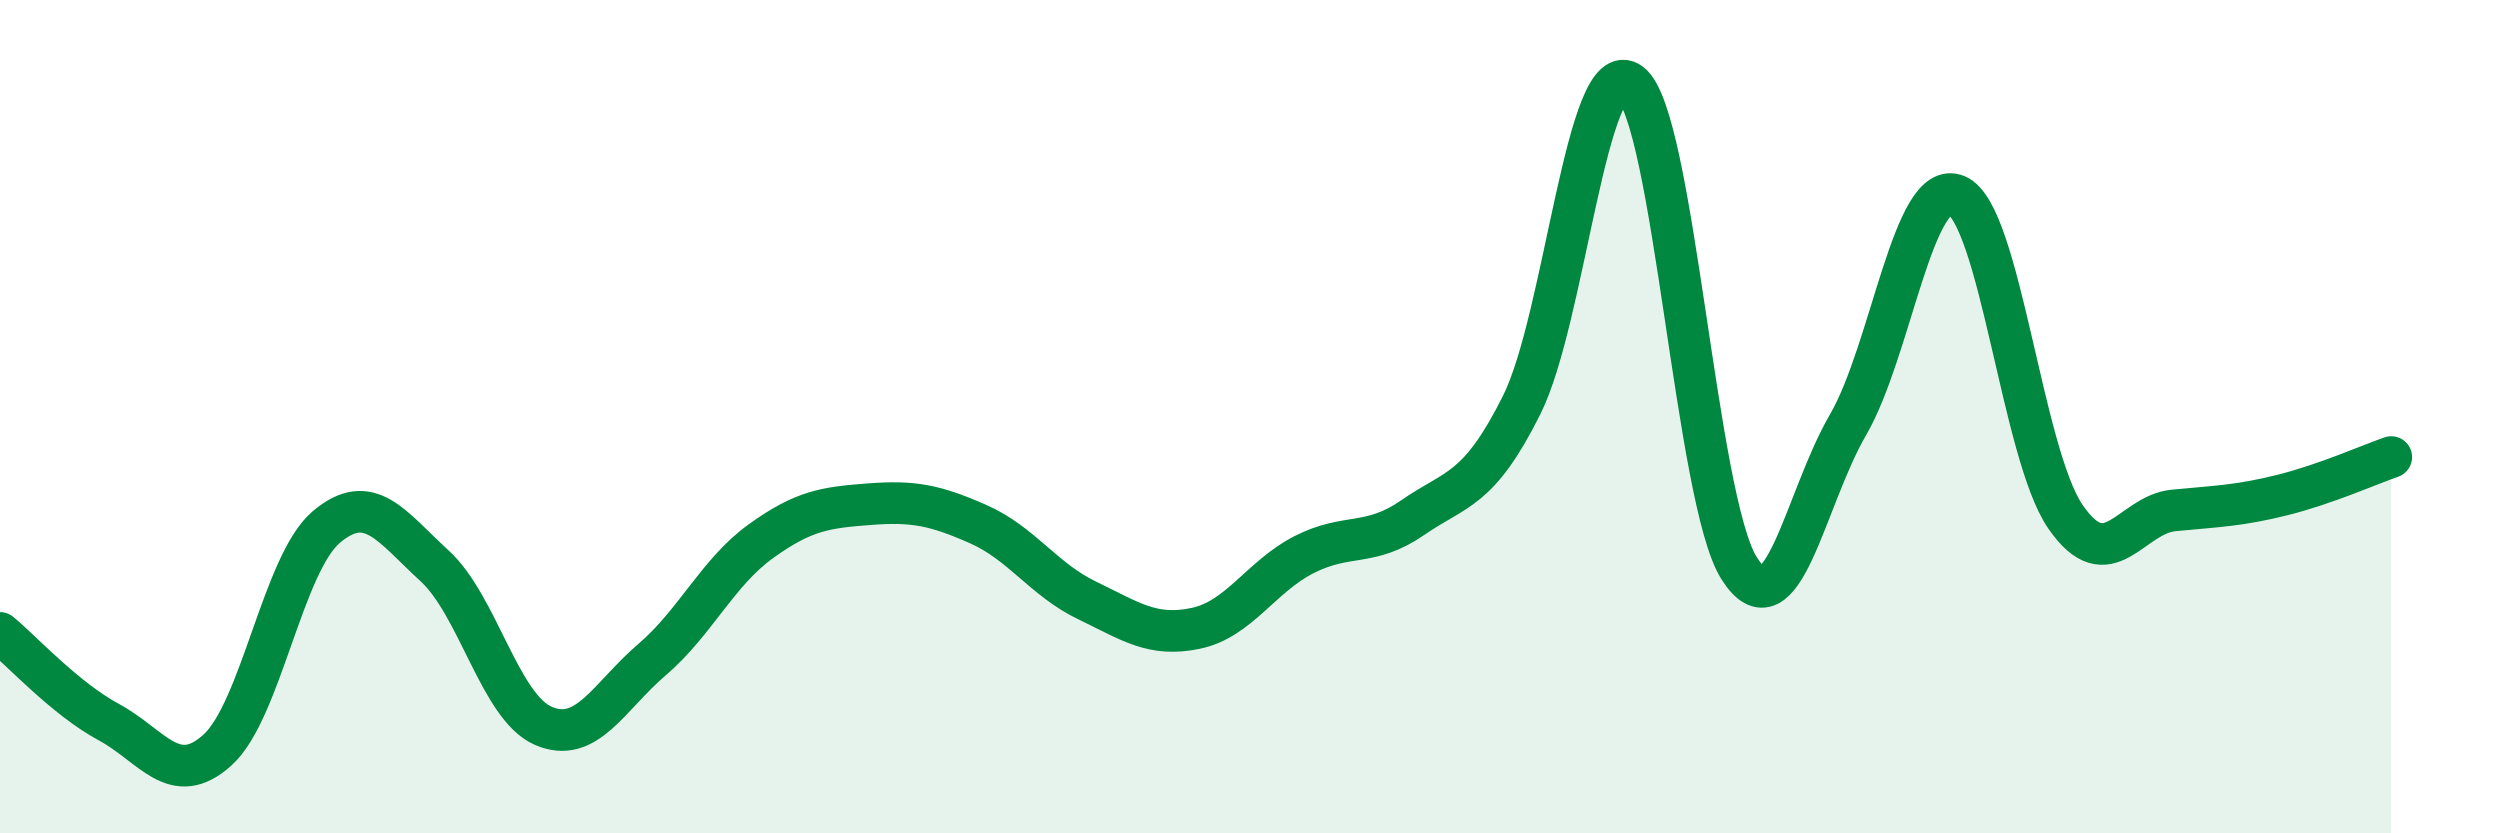
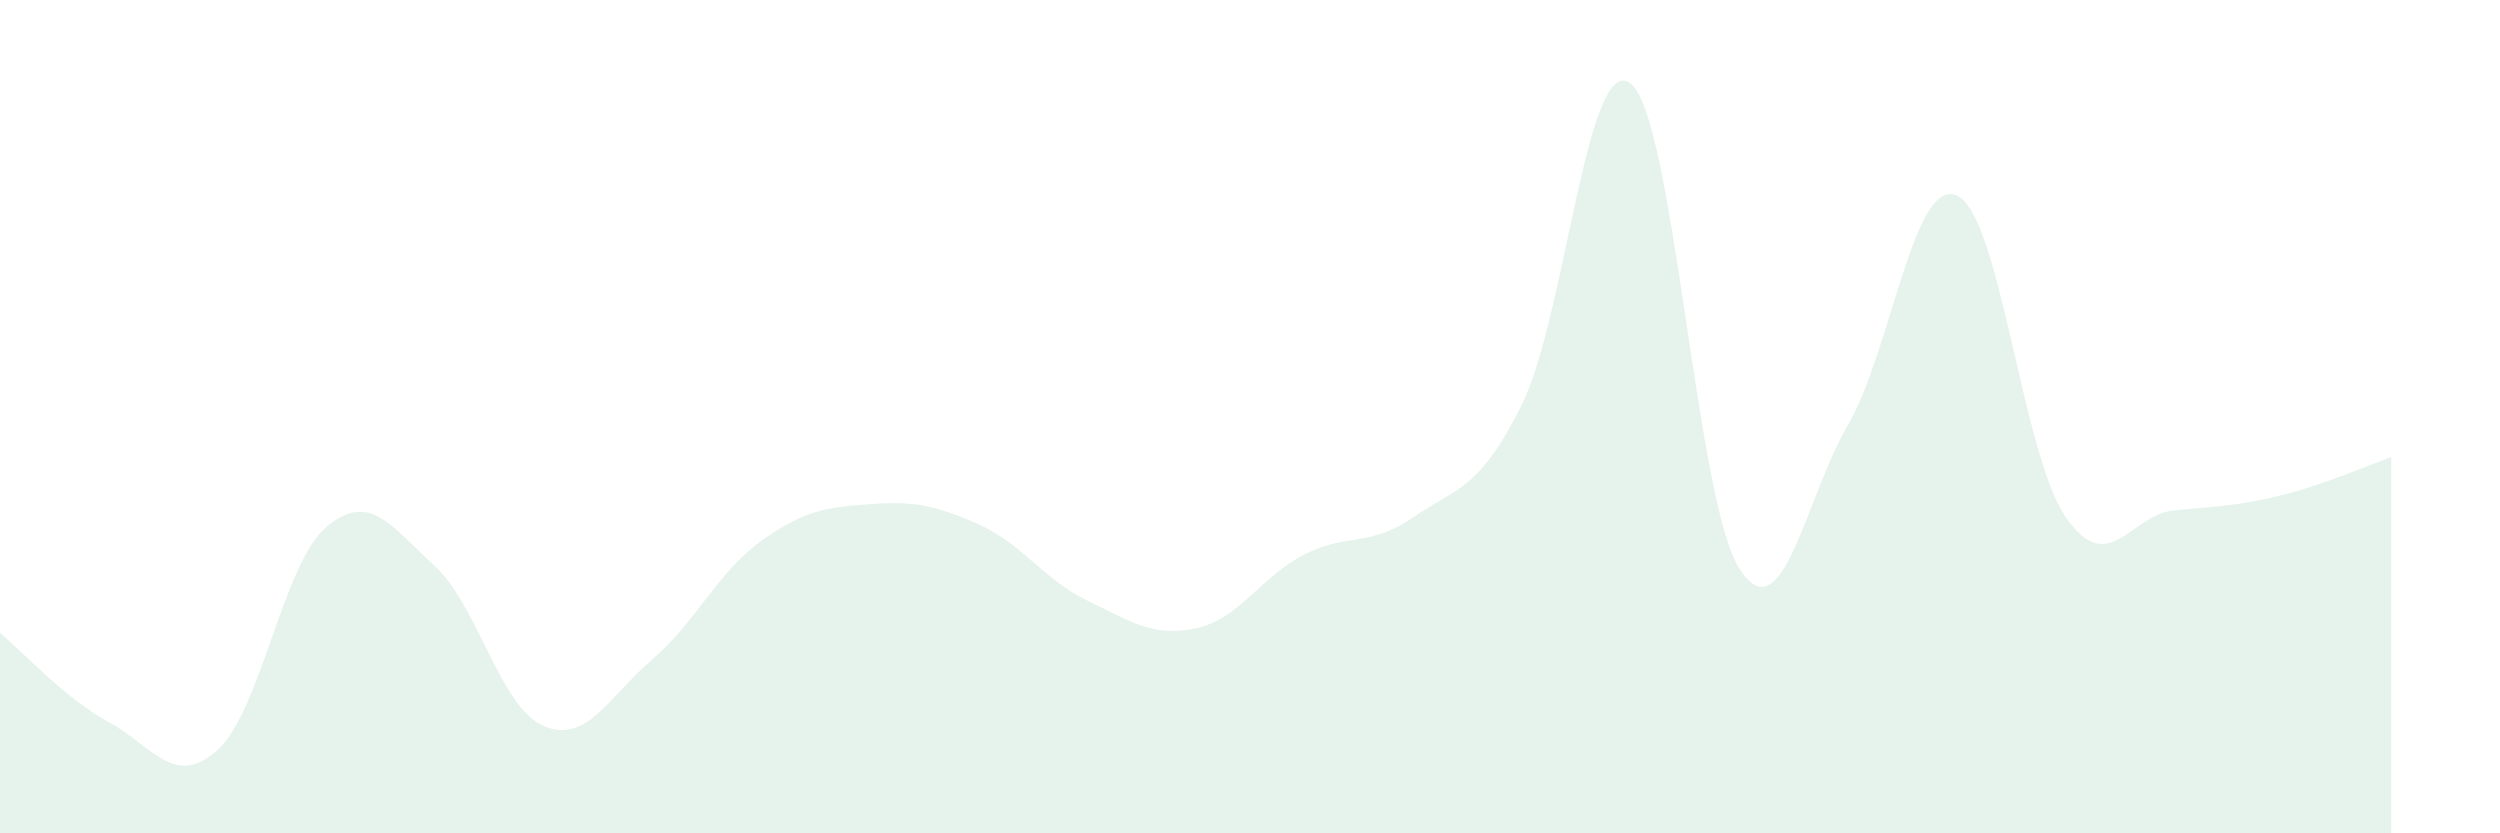
<svg xmlns="http://www.w3.org/2000/svg" width="60" height="20" viewBox="0 0 60 20">
  <path d="M 0,15.19 C 0.52,15.62 1.57,16.77 2.61,17.33 C 3.65,17.89 4.18,18.94 5.22,18 C 6.26,17.06 6.79,13.53 7.83,12.65 C 8.87,11.77 9.39,12.63 10.43,13.58 C 11.47,14.53 12,16.97 13.04,17.42 C 14.08,17.87 14.61,16.72 15.65,15.83 C 16.69,14.94 17.22,13.74 18.26,12.99 C 19.3,12.24 19.83,12.18 20.87,12.1 C 21.91,12.02 22.44,12.12 23.48,12.58 C 24.52,13.04 25.05,13.91 26.09,14.41 C 27.13,14.91 27.66,15.3 28.7,15.08 C 29.74,14.86 30.26,13.84 31.3,13.31 C 32.34,12.78 32.87,13.14 33.91,12.42 C 34.95,11.7 35.48,11.8 36.52,9.72 C 37.56,7.64 38.09,1.22 39.13,2 C 40.17,2.78 40.7,12 41.74,13.64 C 42.78,15.28 43.31,11.99 44.35,10.2 C 45.39,8.41 45.92,4.25 46.96,4.69 C 48,5.13 48.53,10.89 49.57,12.4 C 50.61,13.91 51.13,12.35 52.17,12.25 C 53.21,12.15 53.74,12.14 54.78,11.88 C 55.82,11.62 56.87,11.15 57.39,10.97L57.39 20L0 20Z" fill="#008740" opacity="0.1" stroke-linecap="round" stroke-linejoin="round" />
-   <path d="M 0,15.19 C 0.52,15.62 1.57,16.77 2.61,17.33 C 3.65,17.89 4.18,18.94 5.22,18 C 6.26,17.06 6.79,13.53 7.83,12.65 C 8.87,11.77 9.39,12.63 10.43,13.58 C 11.47,14.53 12,16.97 13.04,17.42 C 14.08,17.87 14.61,16.72 15.65,15.83 C 16.69,14.94 17.22,13.74 18.26,12.99 C 19.3,12.24 19.83,12.18 20.87,12.1 C 21.91,12.02 22.44,12.12 23.48,12.58 C 24.52,13.04 25.05,13.91 26.09,14.41 C 27.13,14.91 27.66,15.3 28.7,15.08 C 29.74,14.86 30.26,13.84 31.3,13.31 C 32.34,12.78 32.87,13.14 33.91,12.42 C 34.95,11.7 35.48,11.8 36.52,9.72 C 37.56,7.64 38.09,1.22 39.13,2 C 40.17,2.78 40.7,12 41.74,13.64 C 42.78,15.28 43.31,11.99 44.35,10.2 C 45.39,8.41 45.92,4.25 46.96,4.69 C 48,5.13 48.53,10.89 49.57,12.4 C 50.61,13.91 51.13,12.35 52.17,12.25 C 53.21,12.15 53.74,12.14 54.78,11.88 C 55.82,11.62 56.87,11.15 57.39,10.97" stroke="#008740" stroke-width="1" fill="none" stroke-linecap="round" stroke-linejoin="round" />
</svg>